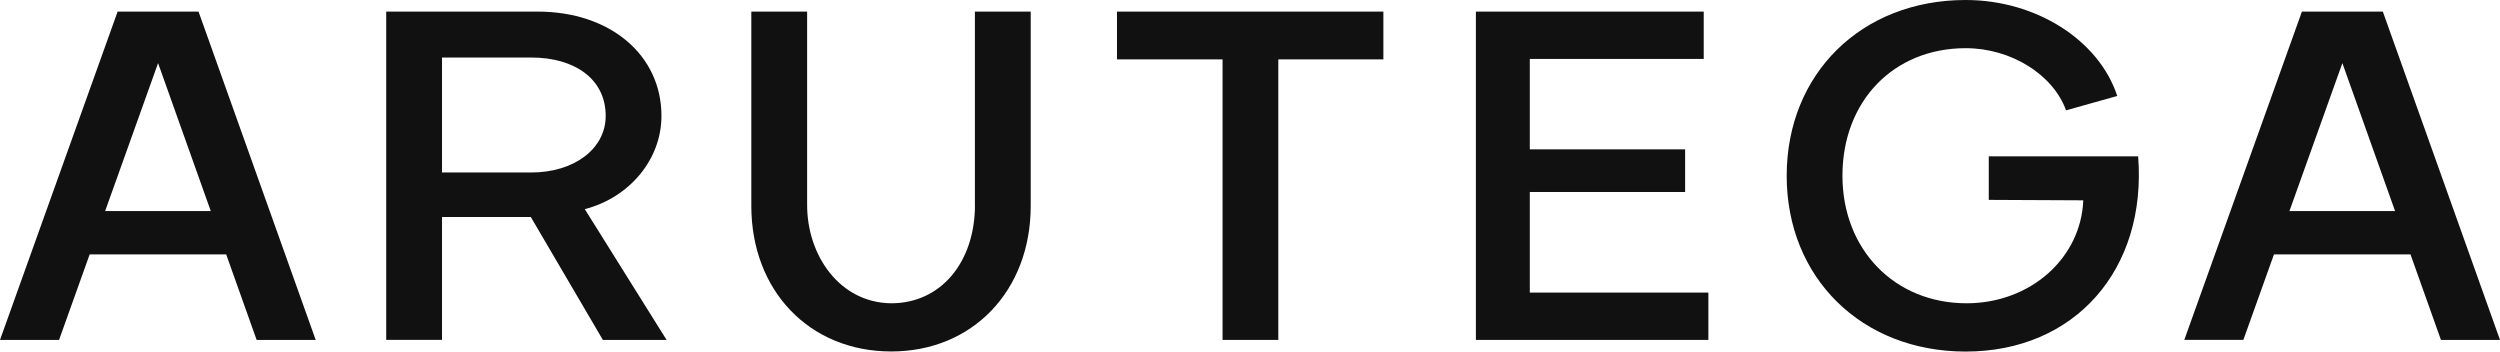
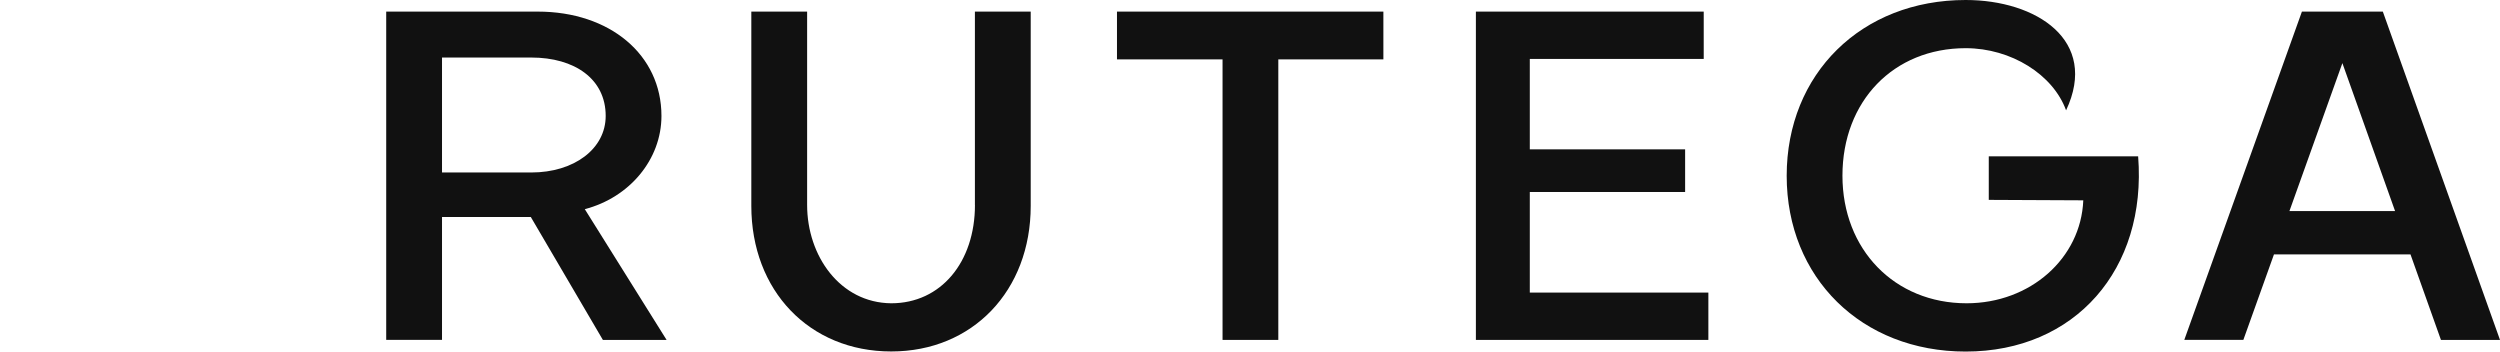
<svg xmlns="http://www.w3.org/2000/svg" id="グループ_38" data-name="グループ 38" width="832" height="117" viewBox="0 0 832 117">
  <path id="パス_11" data-name="パス 11" d="M168.831,37.042c0-20.365-17.175-34.722-41.157-34.722H77.23V111.565H95.8V70.685h29.557l23.982,40.9h21.2L143.318,68.063C158.163,64.212,168.831,51.548,168.831,37.042ZM95.8,55.88V17.606H125.51c14.4,0,24.764,7.1,24.764,19.436,0,10.954-10.518,18.822-24.764,18.822H95.8Z" transform="translate(51.301 1.541)" fill="#111" />
  <path id="パス_12" data-name="パス 12" d="M224.666,66.674c0,18.989-11.3,32.717-27.86,32.717-17.009-.149-27.993-15.736-27.993-32.717V2.32H150.24V66.973c0,28.235,19.339,48.452,46.566,48.452,27.078,0,46.416-20.218,46.416-48.452V2.32H224.649V66.674Z" transform="translate(99.799 1.541)" fill="#111" />
  <path id="パス_13" data-name="パス 13" d="M223.36,18.22h35.133v93.361h18.557V18.22h34.966V2.32H223.36Z" transform="translate(148.371 1.541)" fill="#111" />
  <path id="パス_14" data-name="パス 14" d="M313.071,62.353h51.692V48.162H313.071V18.071h57.883V2.32H295.13V111.581H372.5V95.83H313.071Z" transform="translate(196.045 1.541)" fill="#111" />
-   <path id="パス_15" data-name="パス 15" d="M424.533,52.009V66.518l31.455.149c-.782,19.29-17.641,34.263-38.844,34.263-23.982,0-41.307-17.912-41.307-42.447,0-24.851,17.025-42.447,41.008-42.447,15.161,0,29.091,8.8,33.418,20.684l17.026-4.781C461.247,13.43,440.36,0,416.844,0,382.177,0,357.28,24.535,357.28,58.5c0,33.948,24.914,58.5,59.564,58.5,36.364,0,60.346-27.324,57.4-64.974H424.533Z" transform="translate(237.329)" fill="#111" />
-   <path id="パス_16" data-name="パス 16" d="M39.144,2.32,0,111.581H19.655L29.84,83.116H75.275L85.41,111.581h19.655L66.071,2.32ZM34.983,68.71,52.607,19.465,70.149,68.71Z" transform="translate(0 1.541)" fill="#111" />
+   <path id="パス_15" data-name="パス 15" d="M424.533,52.009V66.518l31.455.149c-.782,19.29-17.641,34.263-38.844,34.263-23.982,0-41.307-17.912-41.307-42.447,0-24.851,17.025-42.447,41.008-42.447,15.161,0,29.091,8.8,33.418,20.684C461.247,13.43,440.36,0,416.844,0,382.177,0,357.28,24.535,357.28,58.5c0,33.948,24.914,58.5,59.564,58.5,36.364,0,60.346-27.324,57.4-64.974H424.533Z" transform="translate(237.329)" fill="#111" />
  <path id="パス_17" data-name="パス 17" d="M522.2,111.581h19.655L502.861,2.32H475.933L436.79,111.565h19.655L466.63,83.116h45.435ZM471.773,68.71,489.4,19.465,506.939,68.71Z" transform="translate(290.145 1.541)" fill="#111" />
</svg>